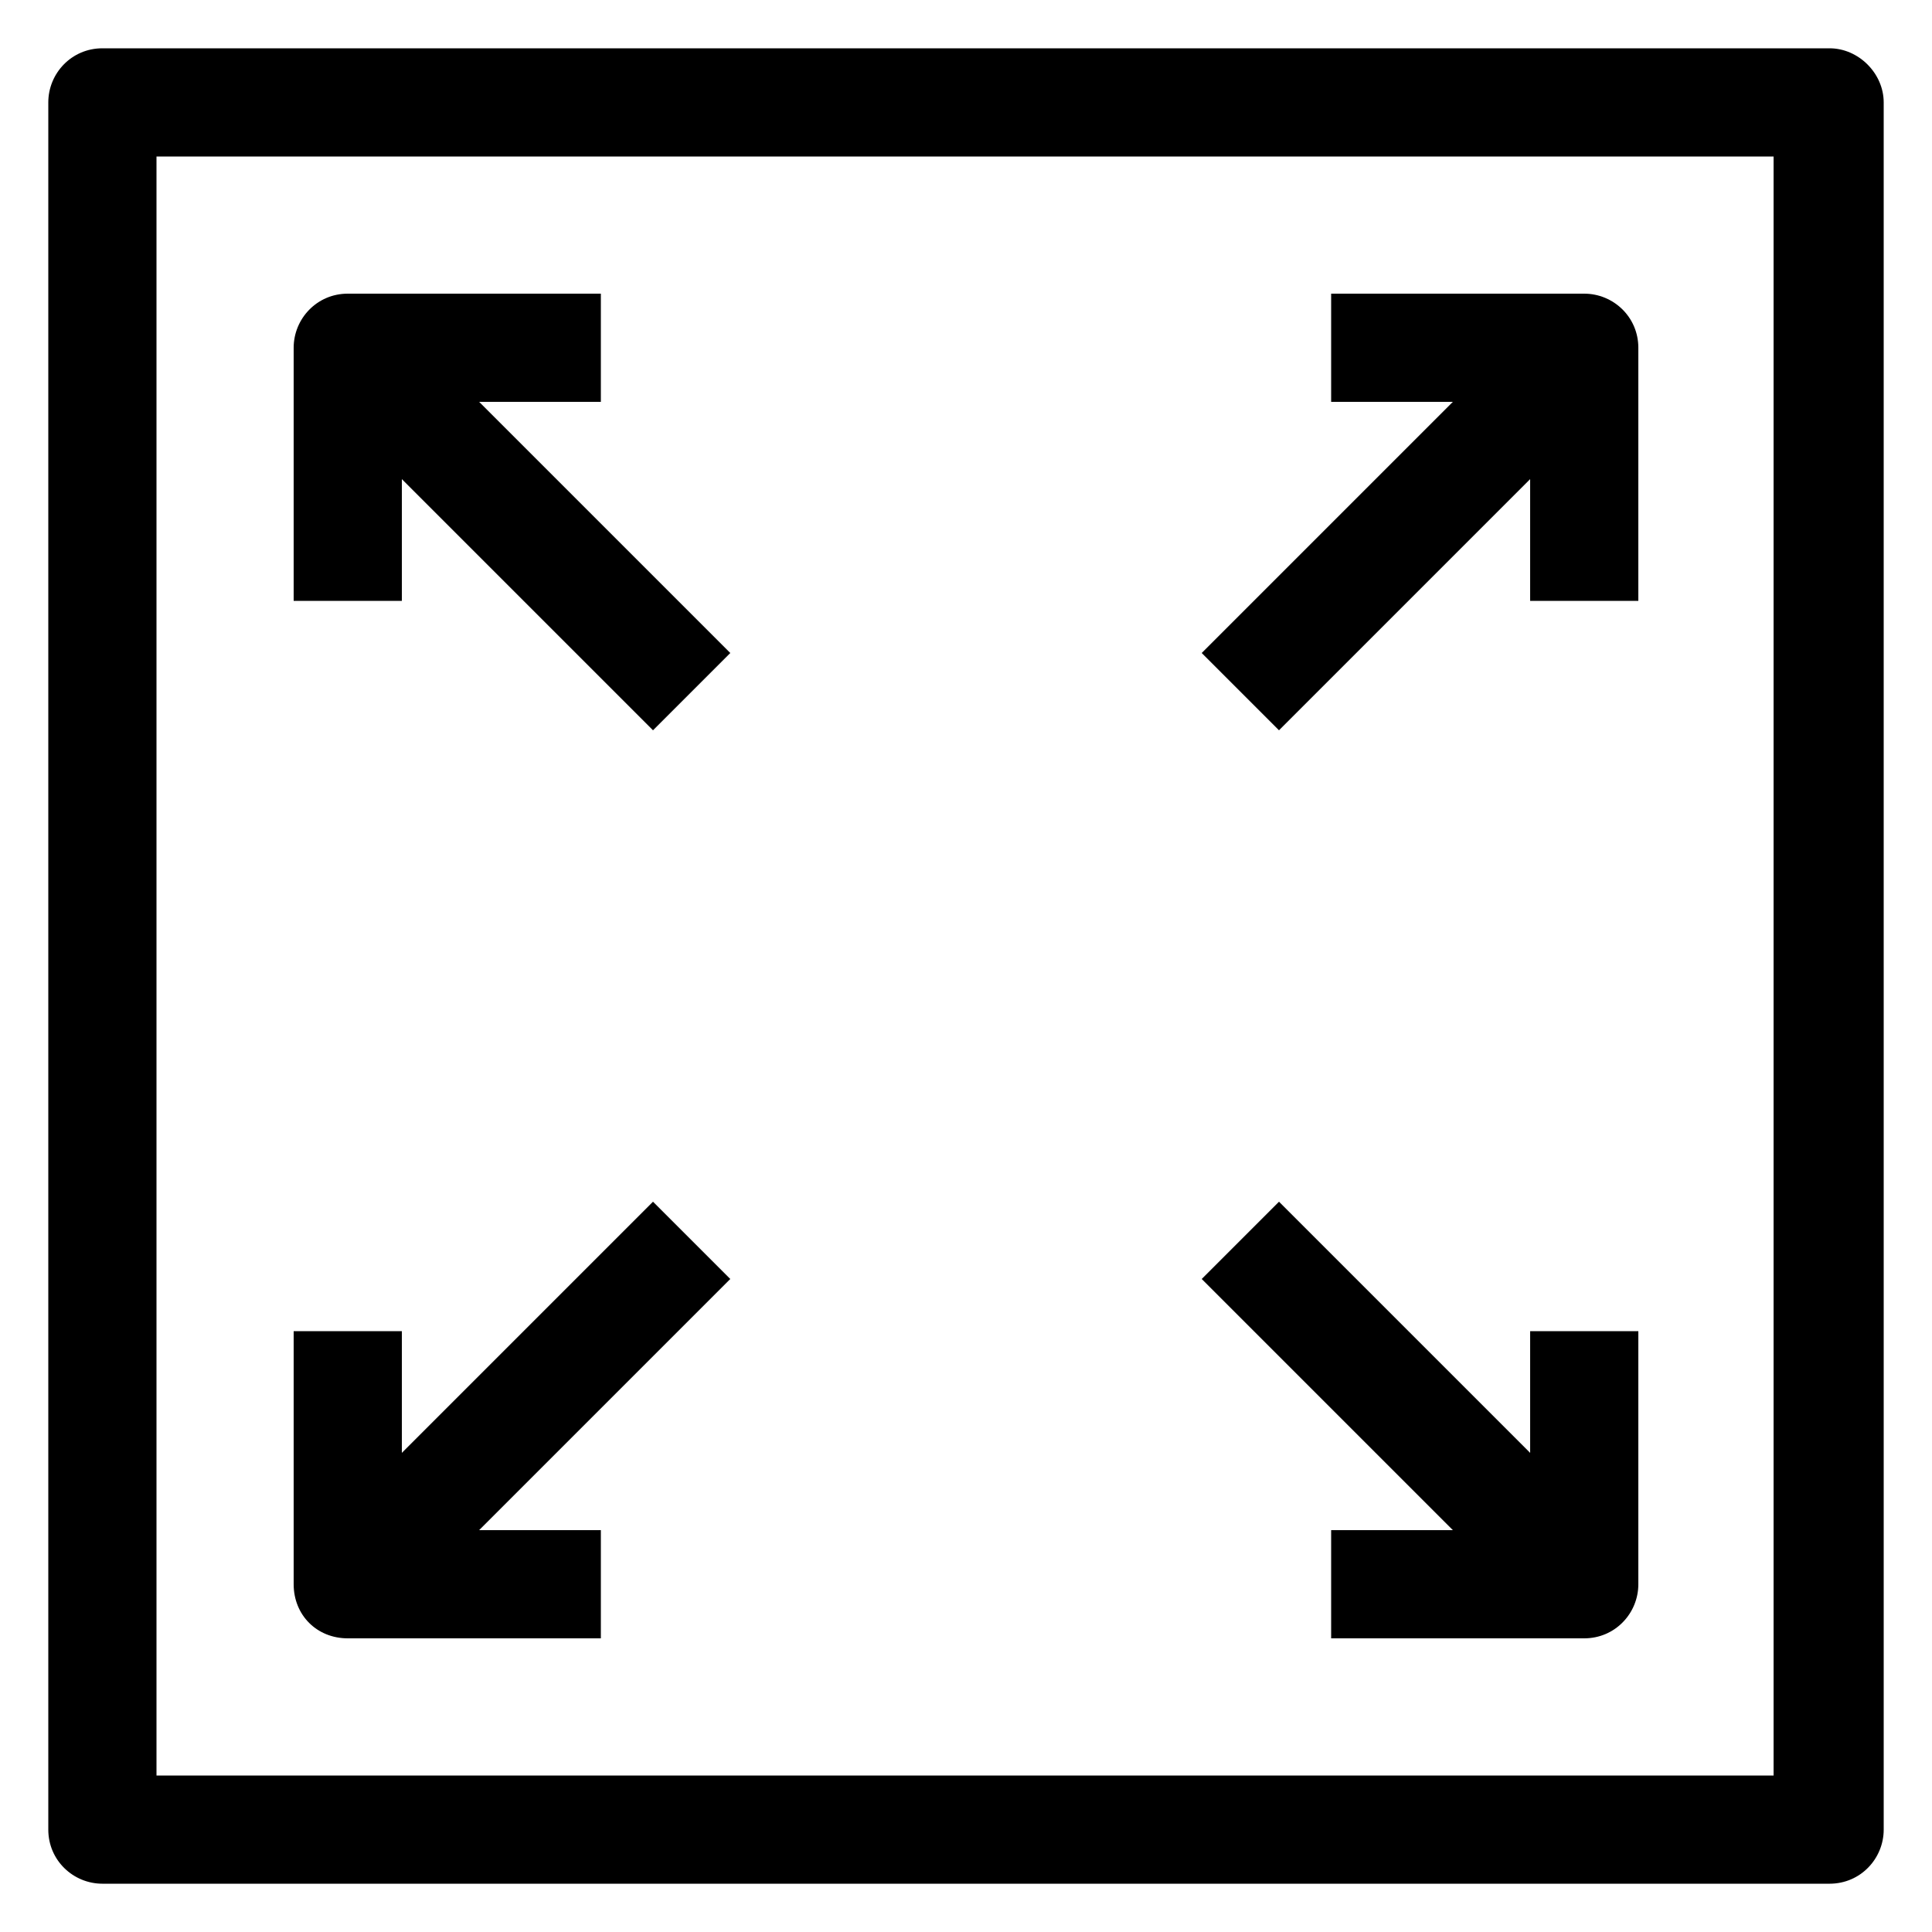
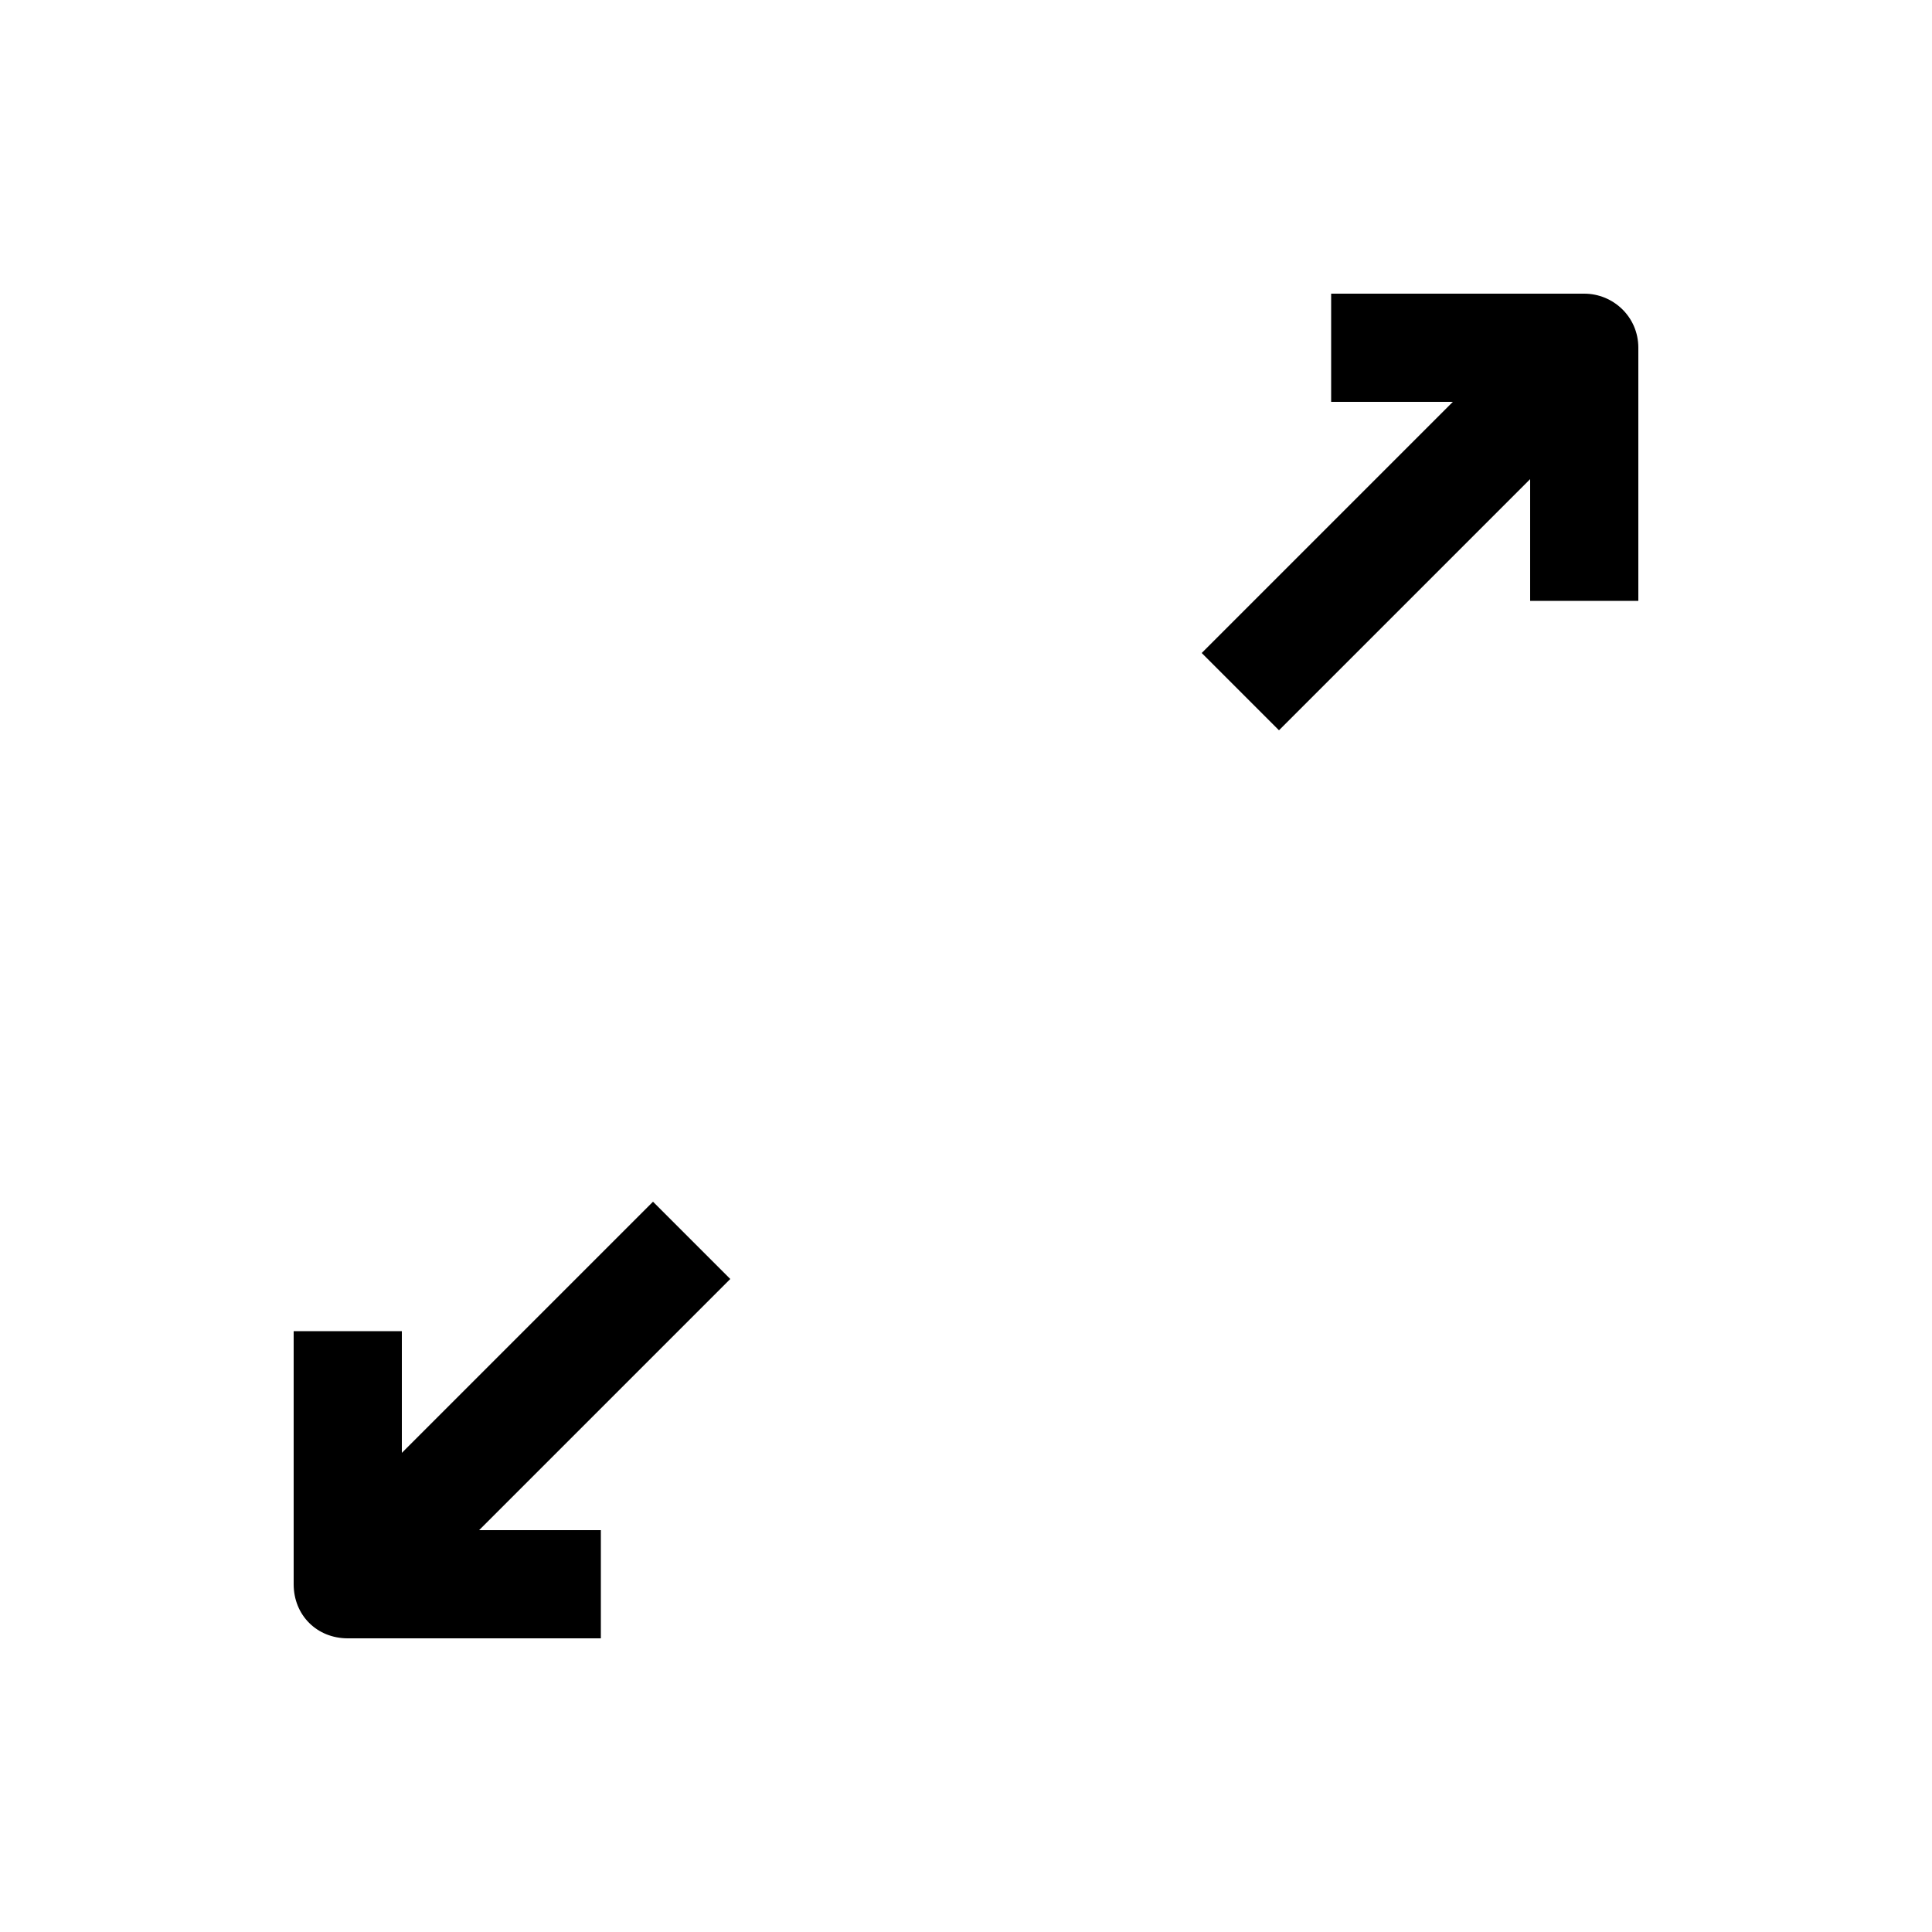
<svg xmlns="http://www.w3.org/2000/svg" id="capacity" width="1200pt" height="1200pt" version="1.1" viewBox="0 0 1200 1200">
  <g>
-     <path d="m249.6 297.6 156 156 48-48-156-156h75.602v-67.199l-157.2-0.004c-19.199 0-33.602 15.602-33.602 33.602v157.2h67.199z" />
    <path d="m216 1017.6h157.2v-67.199h-75.602l156-156-48-48-156 156v-75.602h-67.199v157.2c0 19.199 14.402 33.602 33.602 33.602z" />
-     <path d="m826.8 950.4v67.199l157.2 0.004c19.199 0 33.602-15.602 33.602-33.602v-157.2h-67.199v75.602l-156-156-48 48 156 156z" />
    <path d="m794.4 453.6 156-156v75.602h67.199l0.004-157.2c0-19.199-15.602-33.602-33.602-33.602h-157.2v67.199h75.602l-156 156z" />
-     <path d="m1136.4 30h-1072.8c-19.199 0-33.602 15.602-33.602 33.602v1072.8c0 19.199 15.602 33.602 33.602 33.602h1072.8c19.199 0 33.602-15.602 33.602-33.602l-0.004-1072.8c0-18-15.602-33.602-33.602-33.602zm-33.598 1072.8h-1005.6v-1005.6h1004.4l0.004 1005.6z" />
  </g>
</svg>